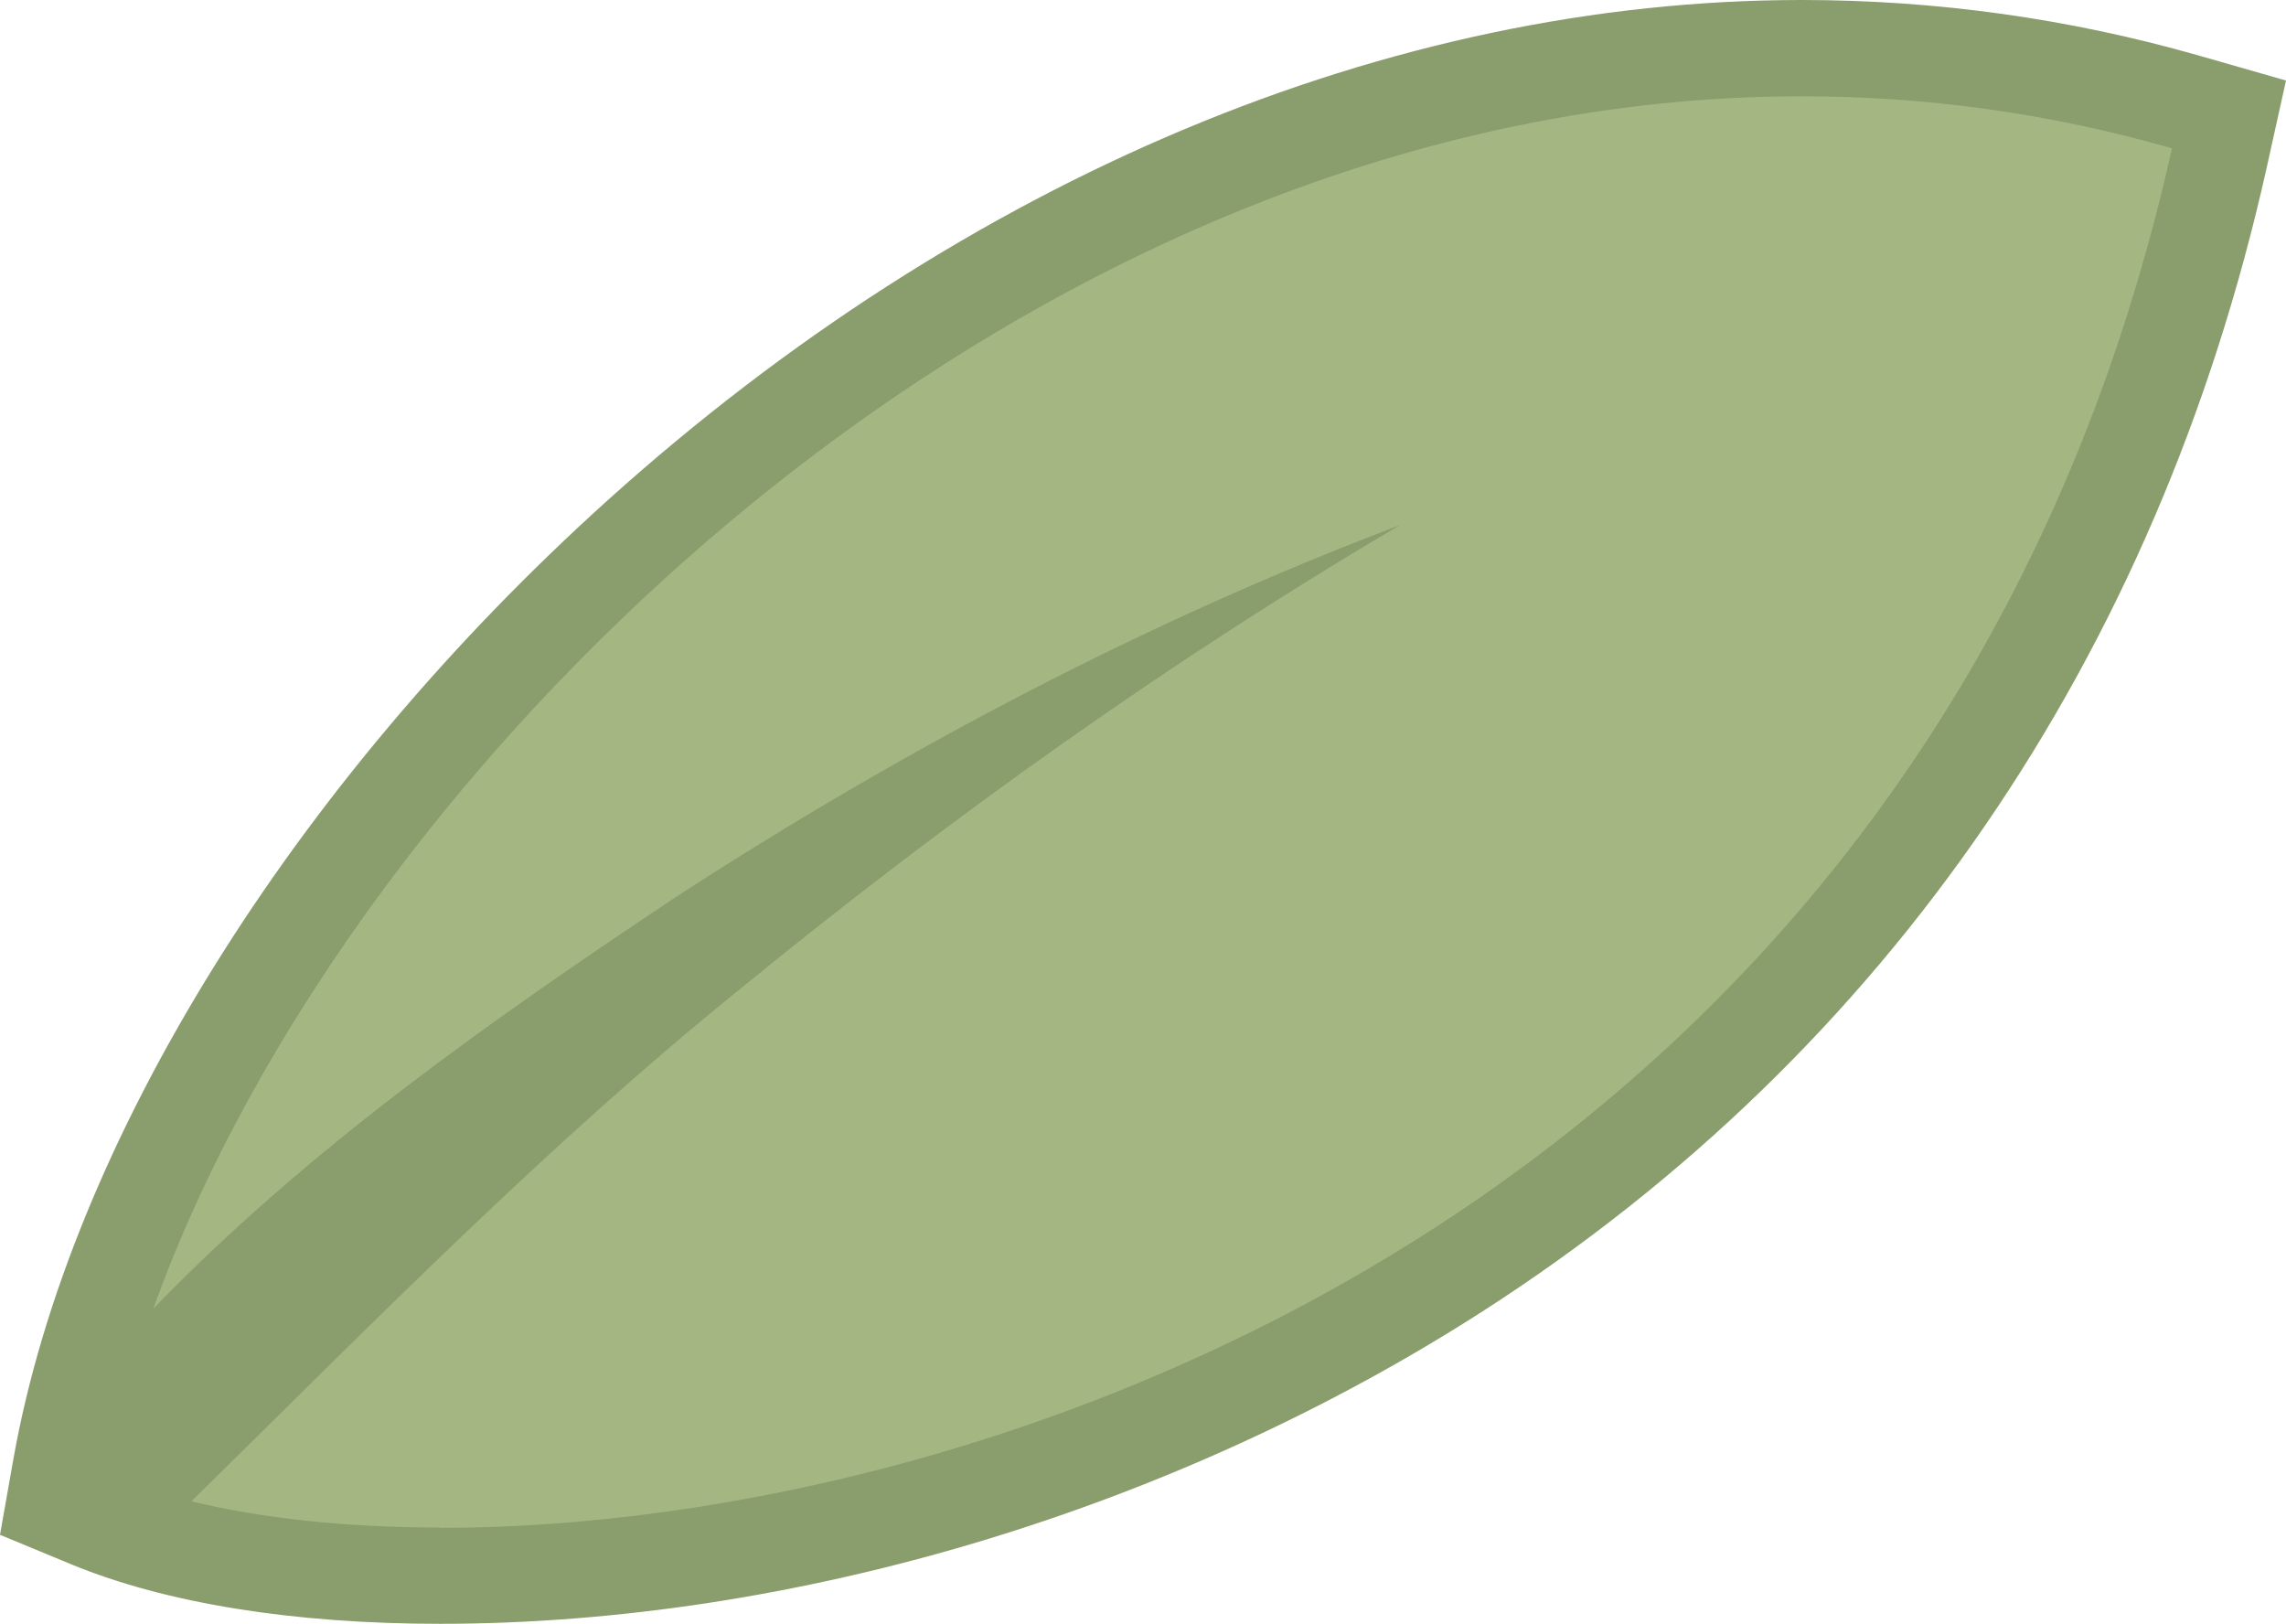
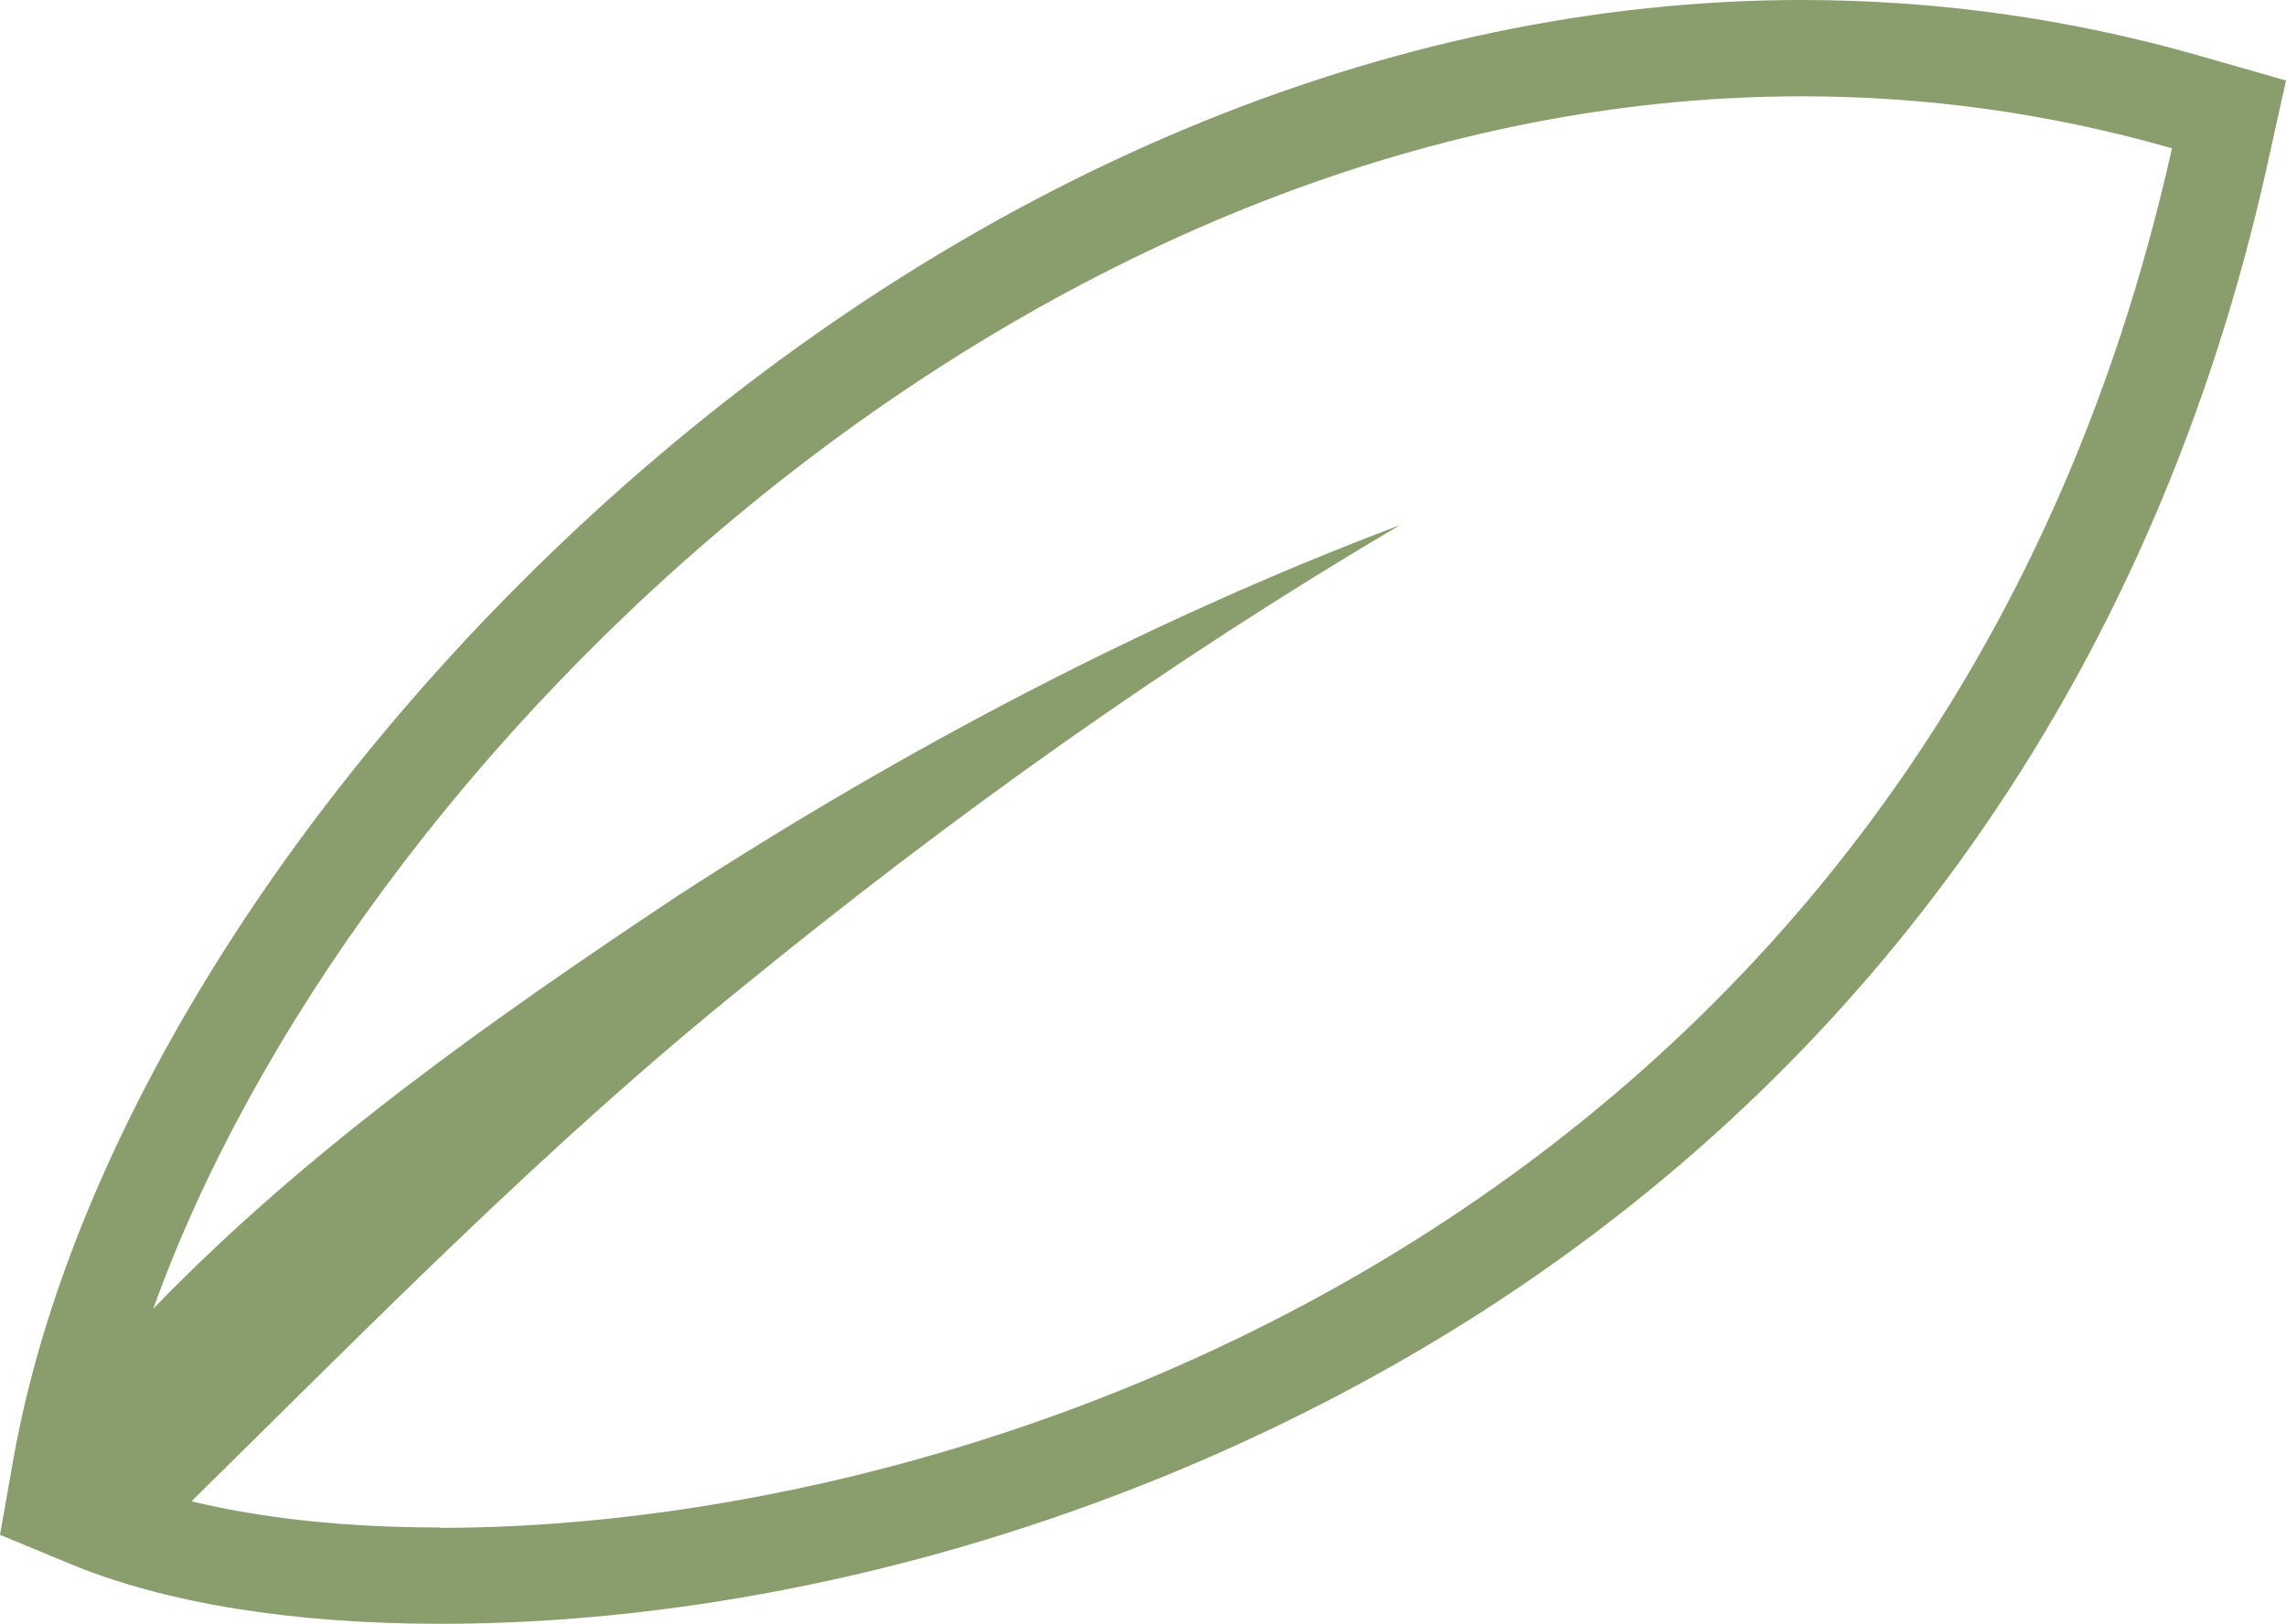
<svg xmlns="http://www.w3.org/2000/svg" id="Layer_2" data-name="Layer 2" viewBox="0 0 59.34 42.15">
  <defs>
    <style> .cls-1 { fill: #8a9e6d; } .cls-2 { fill: #a4b783; } </style>
  </defs>
  <g id="Layer_1-2" data-name="Layer 1">
    <g>
-       <path class="cls-2" d="m11.42,40.9c-3.64,0-6.78-.5-9.08-1.45l-.93-.38.18-.99C4.19,23.42,23.54,1.25,46.77,1.25c3.36,0,6.71.47,9.95,1.39l1.13.32-.26,1.15c-6.49,29.09-33.05,36.78-46.18,36.78h0Z" />
      <path class="cls-1" d="m57.07,1.44c-3.36-.96-6.82-1.44-10.3-1.44-10.69,0-21.69,4.61-30.99,12.98C7.58,20.37,1.81,29.67.35,37.86l-.35,1.98,1.86.77c2.45,1.01,5.76,1.54,9.56,1.54,9.2,0,19.08-2.97,27.11-8.14,10.45-6.73,17.47-16.98,20.3-29.62l.51-2.3-2.27-.65ZM11.42,39.65c-2.45,0-4.64-.24-6.45-.68,4.65-4.57,9.23-9.26,14.33-13.37,5.38-4.39,11.04-8.43,17.04-11.97-6.58,2.49-12.85,5.8-18.76,9.63-4.79,3.19-9.58,6.55-13.6,10.71C9.09,19.7,26.66,2.5,46.77,2.5c3.15,0,6.37.42,9.61,1.35-6.05,27.1-30.19,35.81-44.96,35.81Z" />
    </g>
  </g>
</svg>